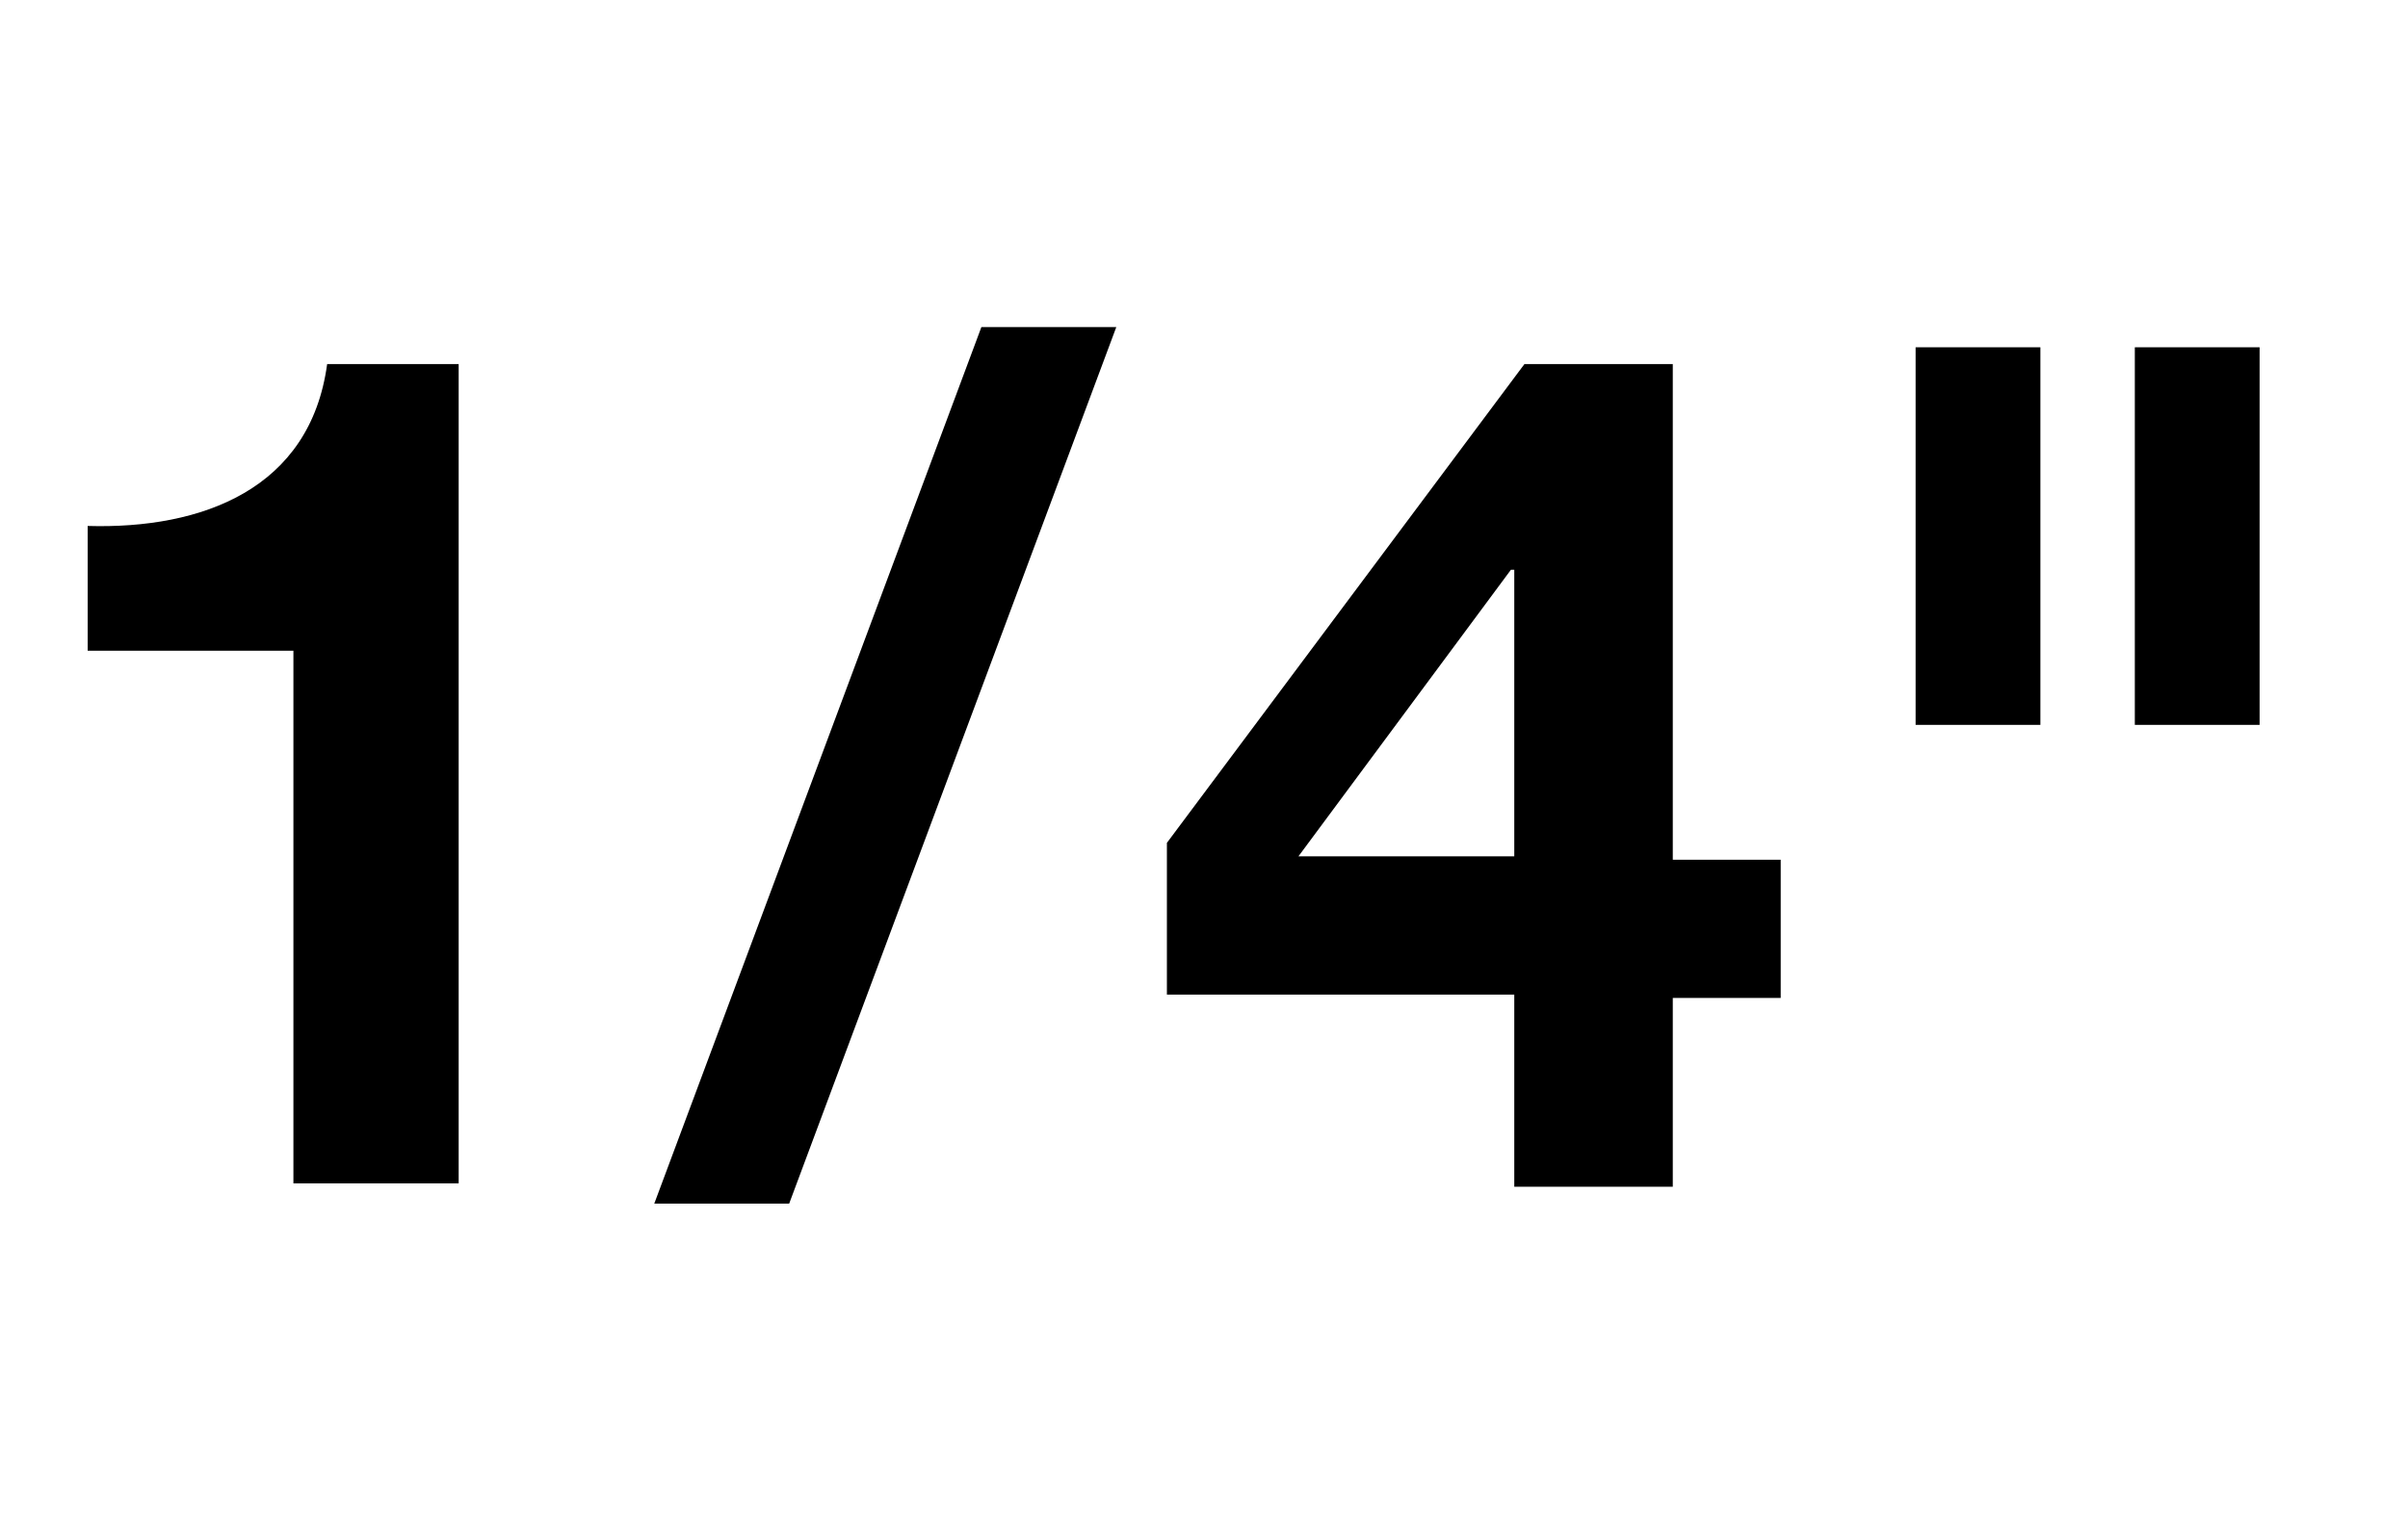
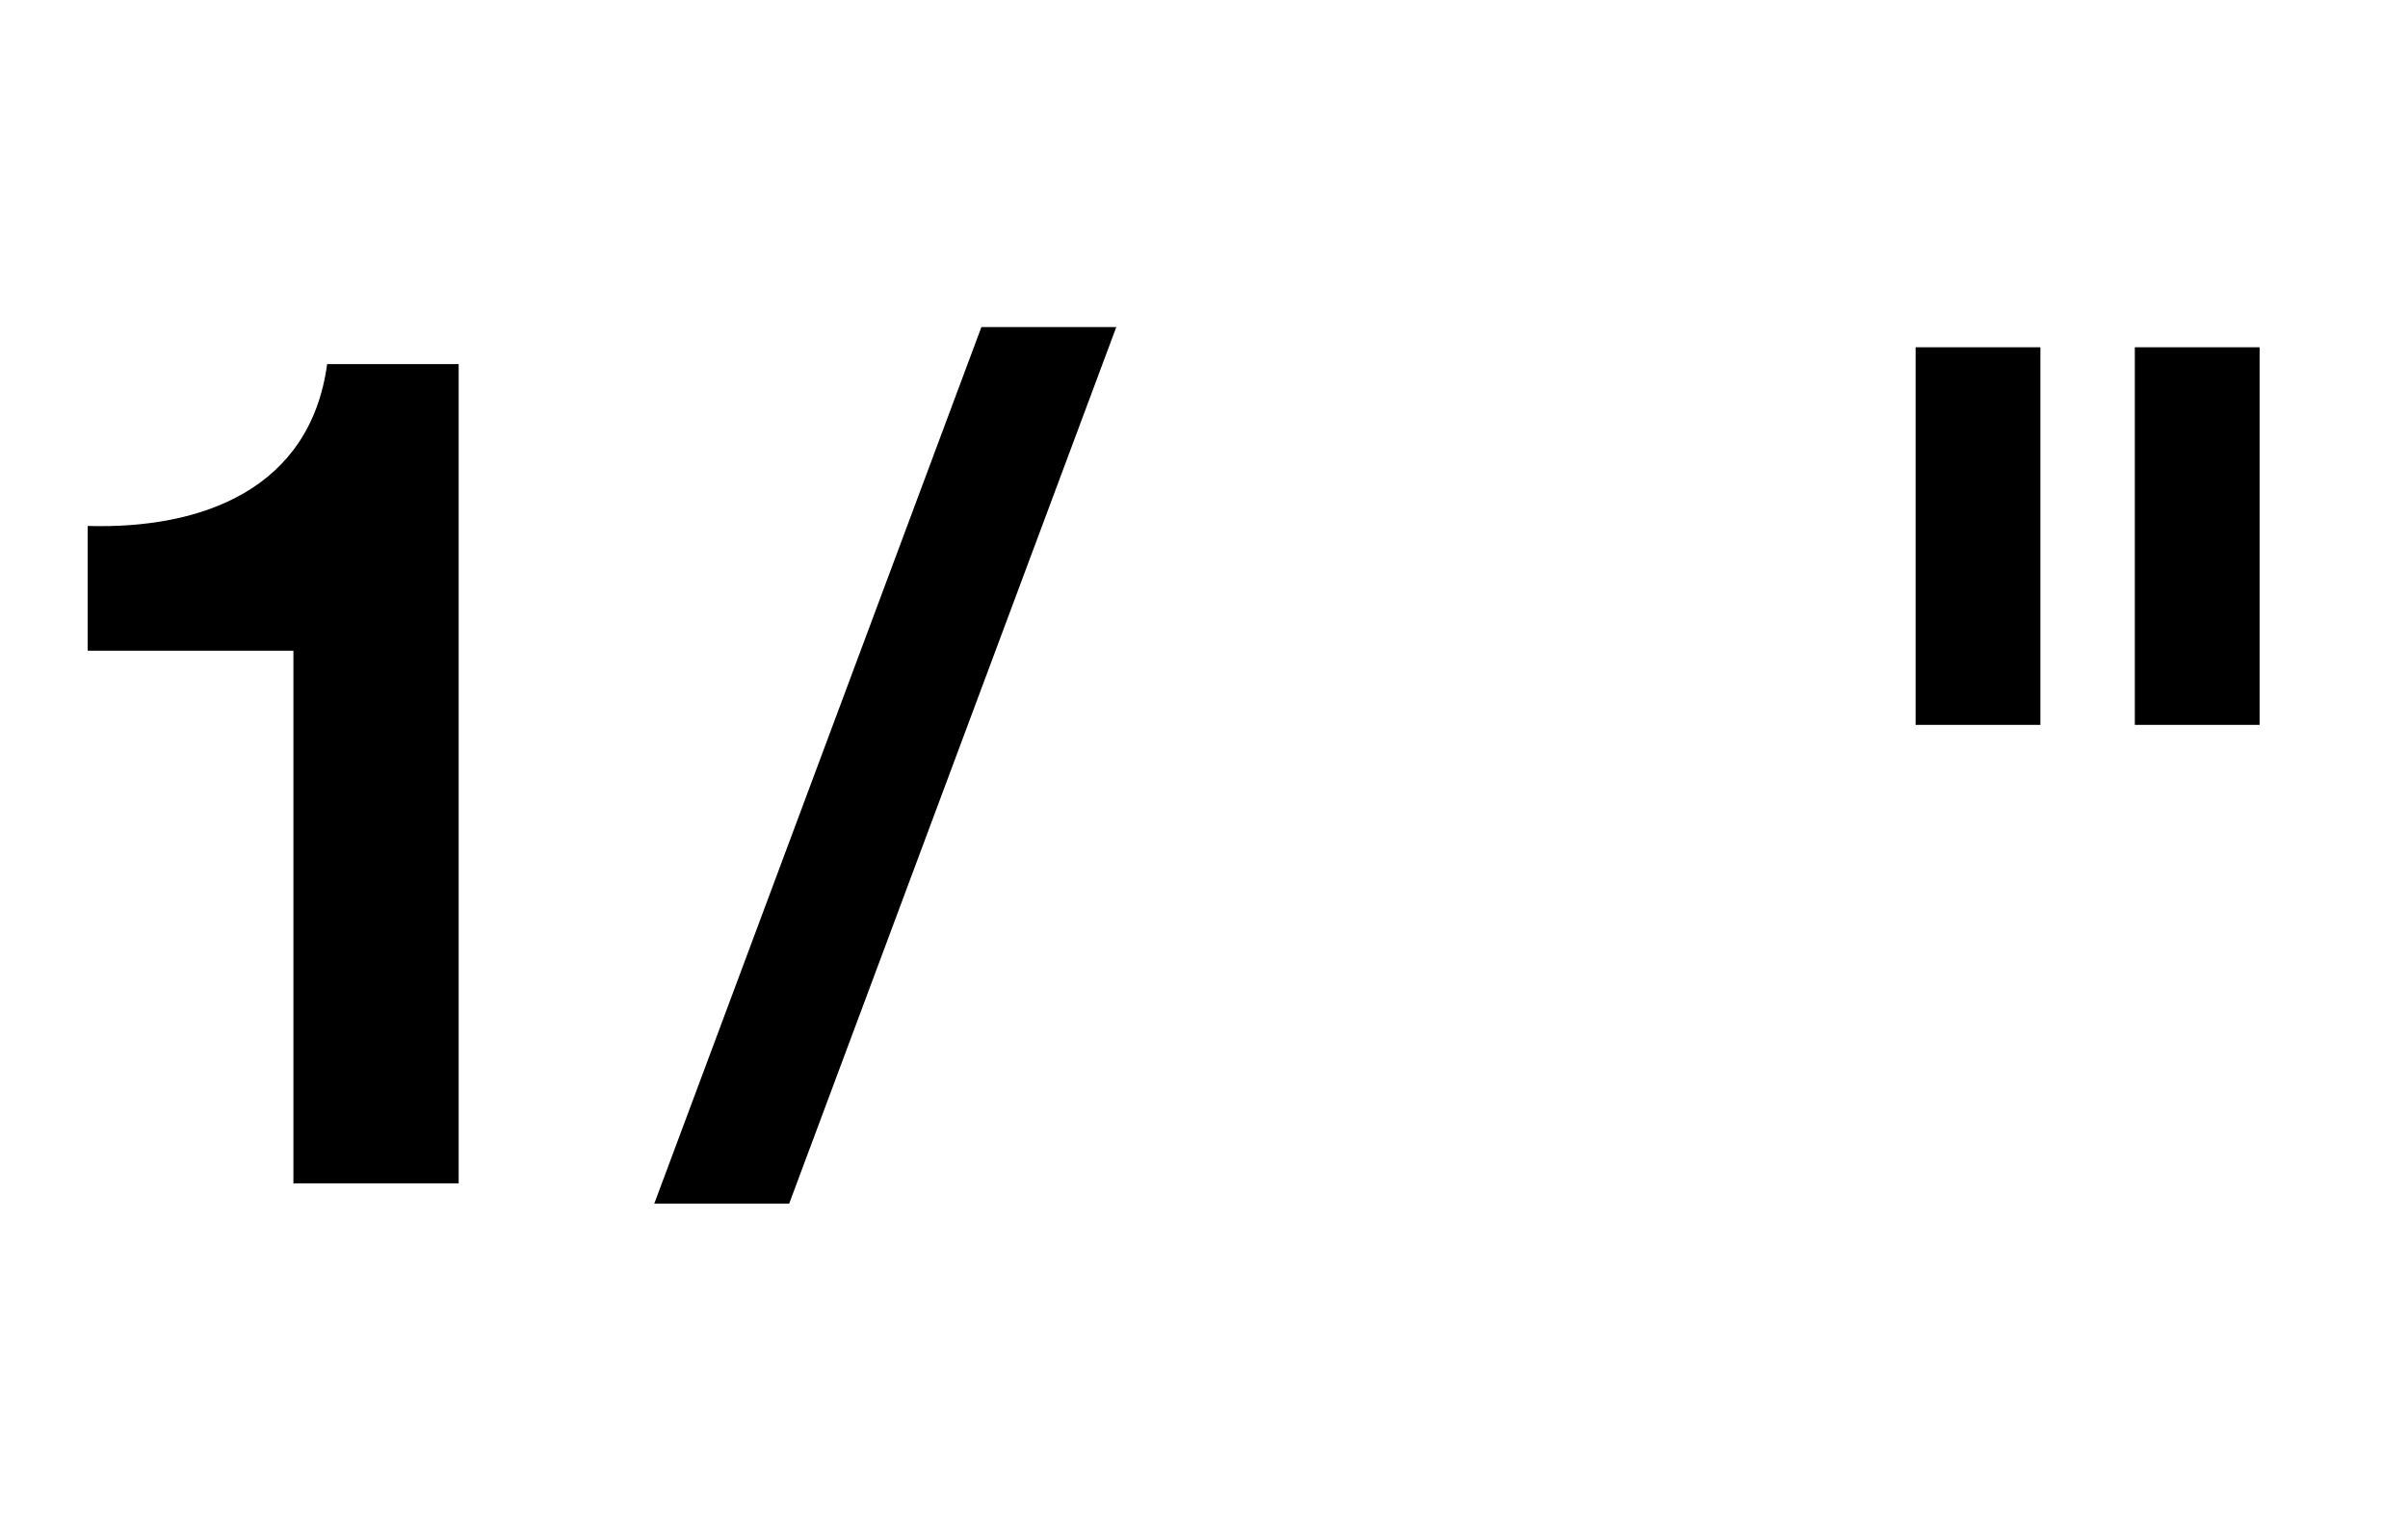
<svg xmlns="http://www.w3.org/2000/svg" version="1.1" id="Ebene_1" x="0px" y="0px" viewBox="0 0 71.4 45.4" style="enable-background:new 0 0 71.4 45.4;" xml:space="preserve">
  <style type="text/css">
	.st0{enable-background:new    ;}
</style>
  <g class="st0">
    <path d="M13.6,35.1H8.7V19.3H2.6v-3.7c3.4,0.1,6.6-1.1,7.1-4.8h3.9V35.1z" />
  </g>
  <g class="st0">
    <path d="M29.1,9.7h4l-9.7,26h-4L29.1,9.7z" />
  </g>
  <g class="st0">
-     <path d="M44.9,29.5H34.6v-4.5l10.6-14.2h4.4v14.7h3.2v4.1h-3.2v5.6h-4.7V29.5z M44.9,16.9h-0.1l-6.3,8.5h6.4V16.9z" />
-   </g>
+     </g>
  <g class="st0">
    <path d="M56.8,10.3h3.7v11.2h-3.7V10.3z M63.2,10.3H67v11.2h-3.7V10.3z" />
  </g>
</svg>